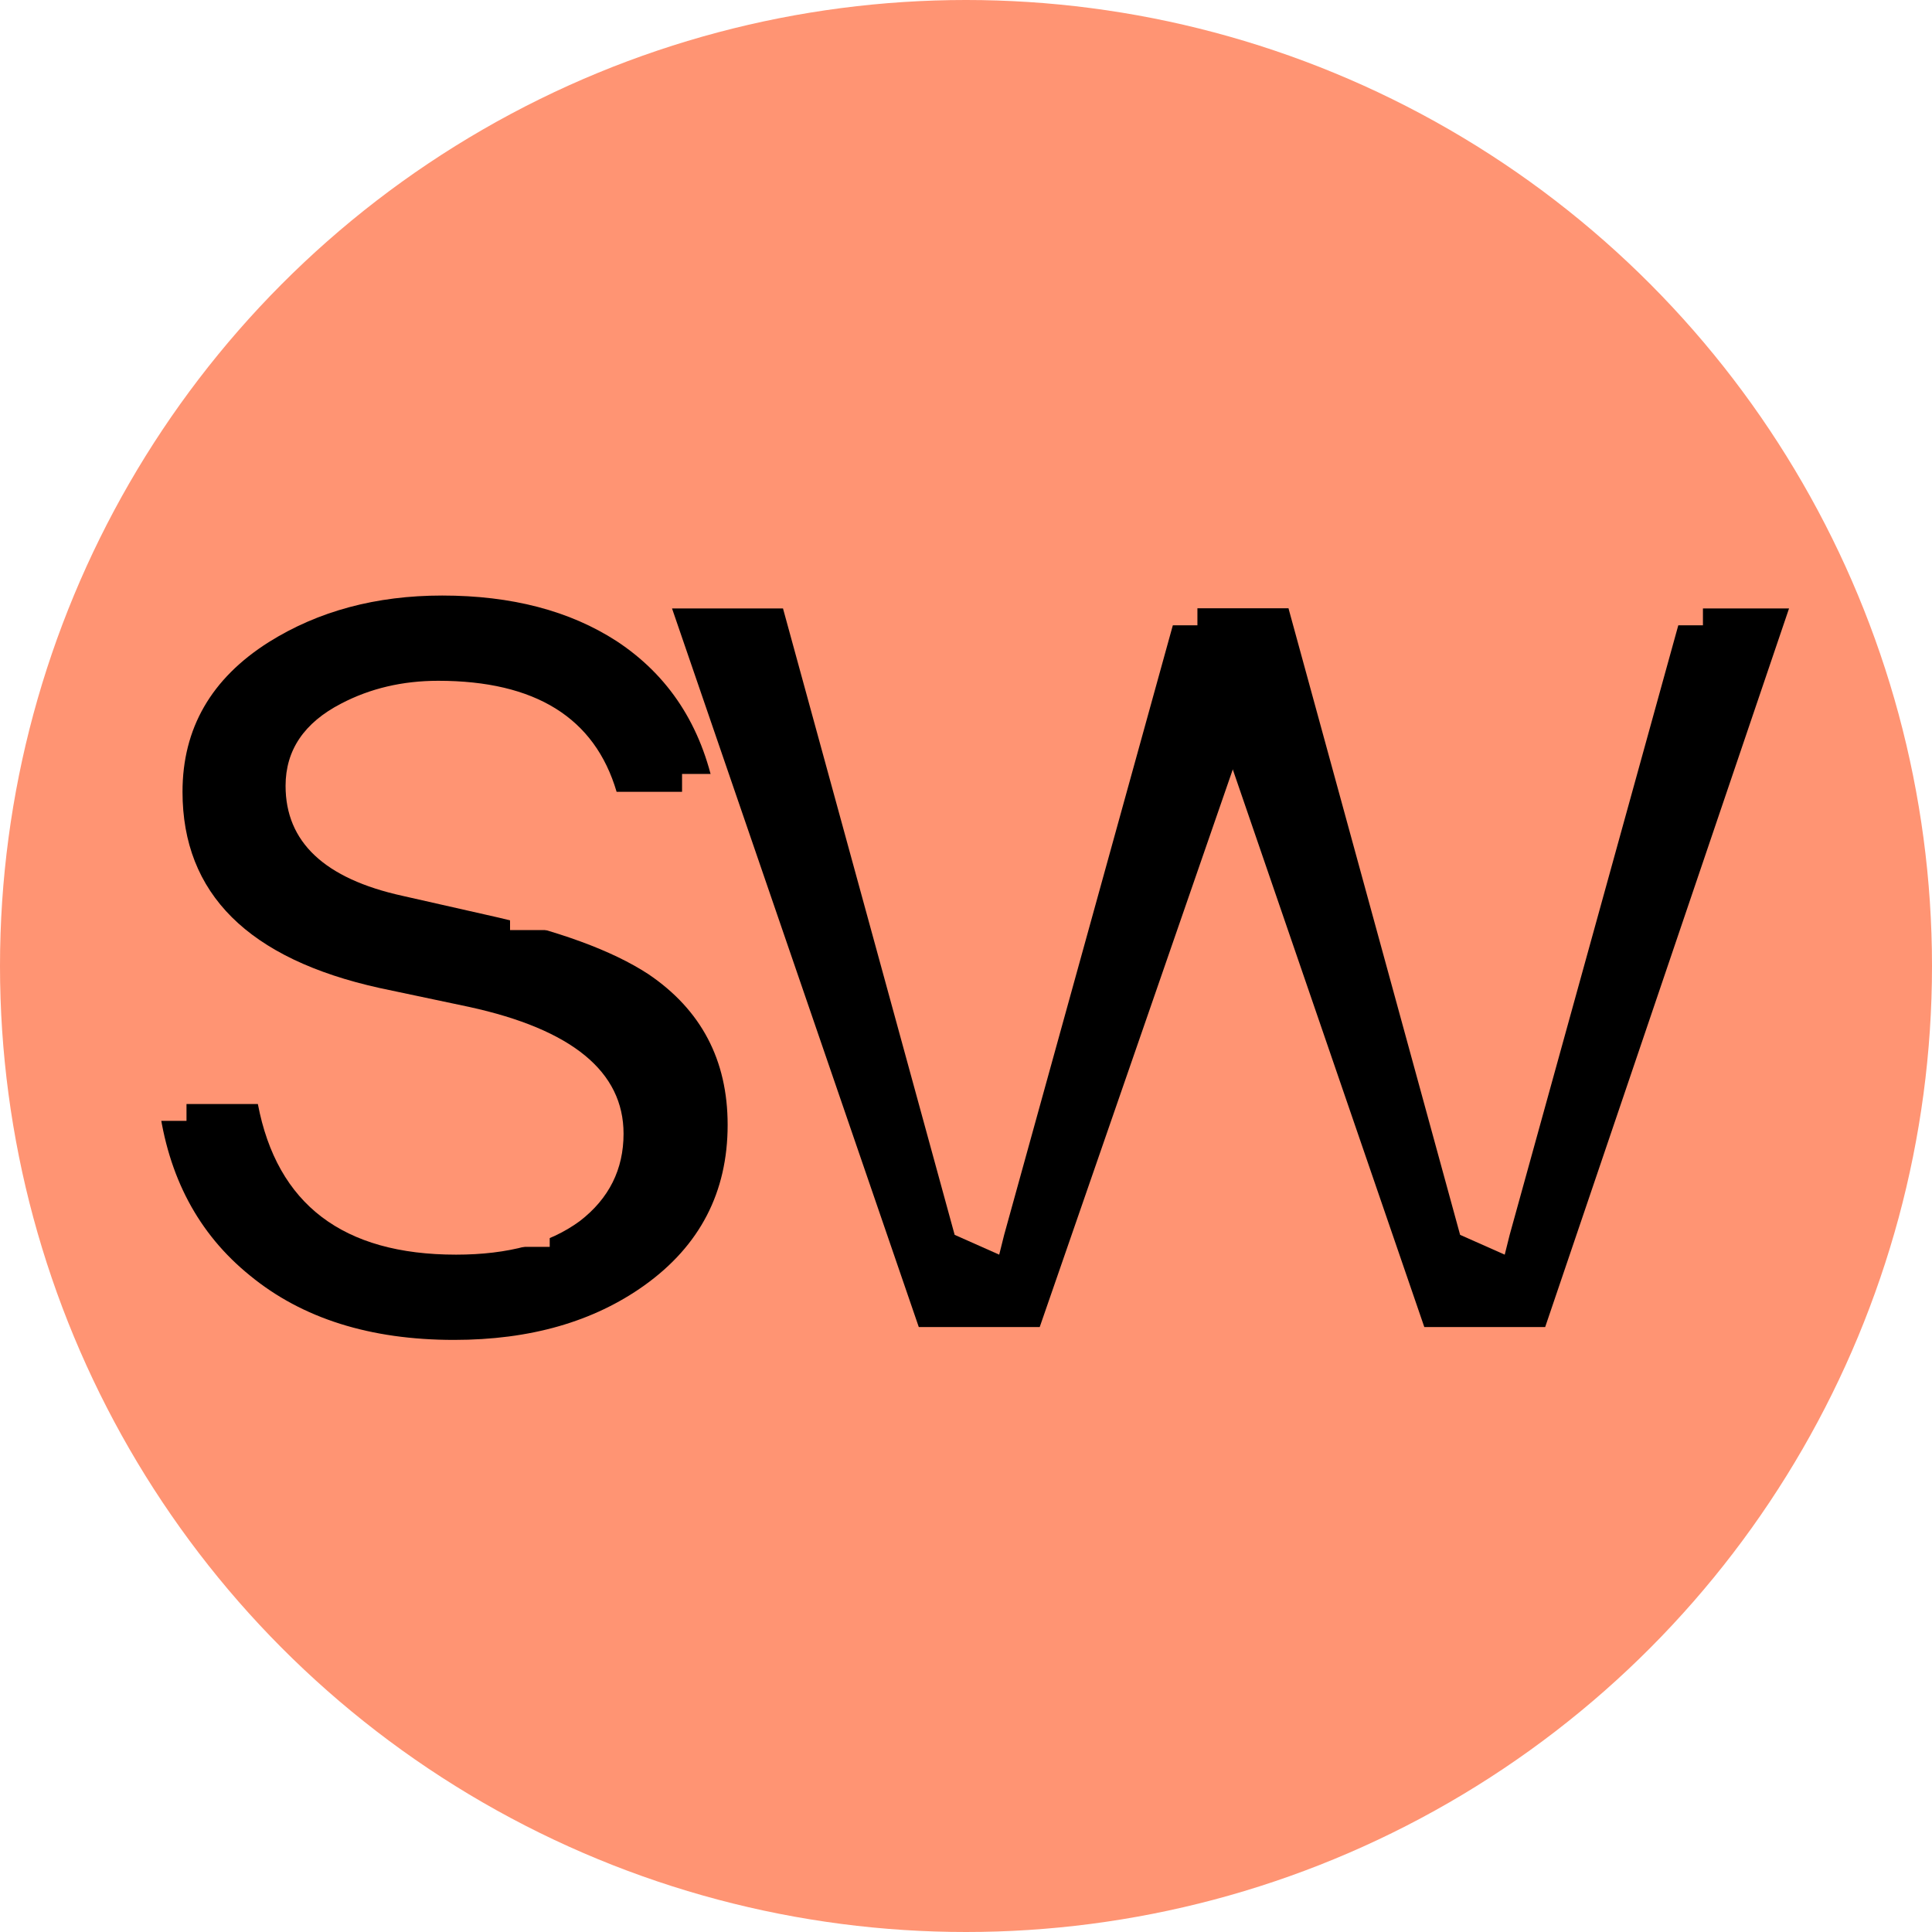
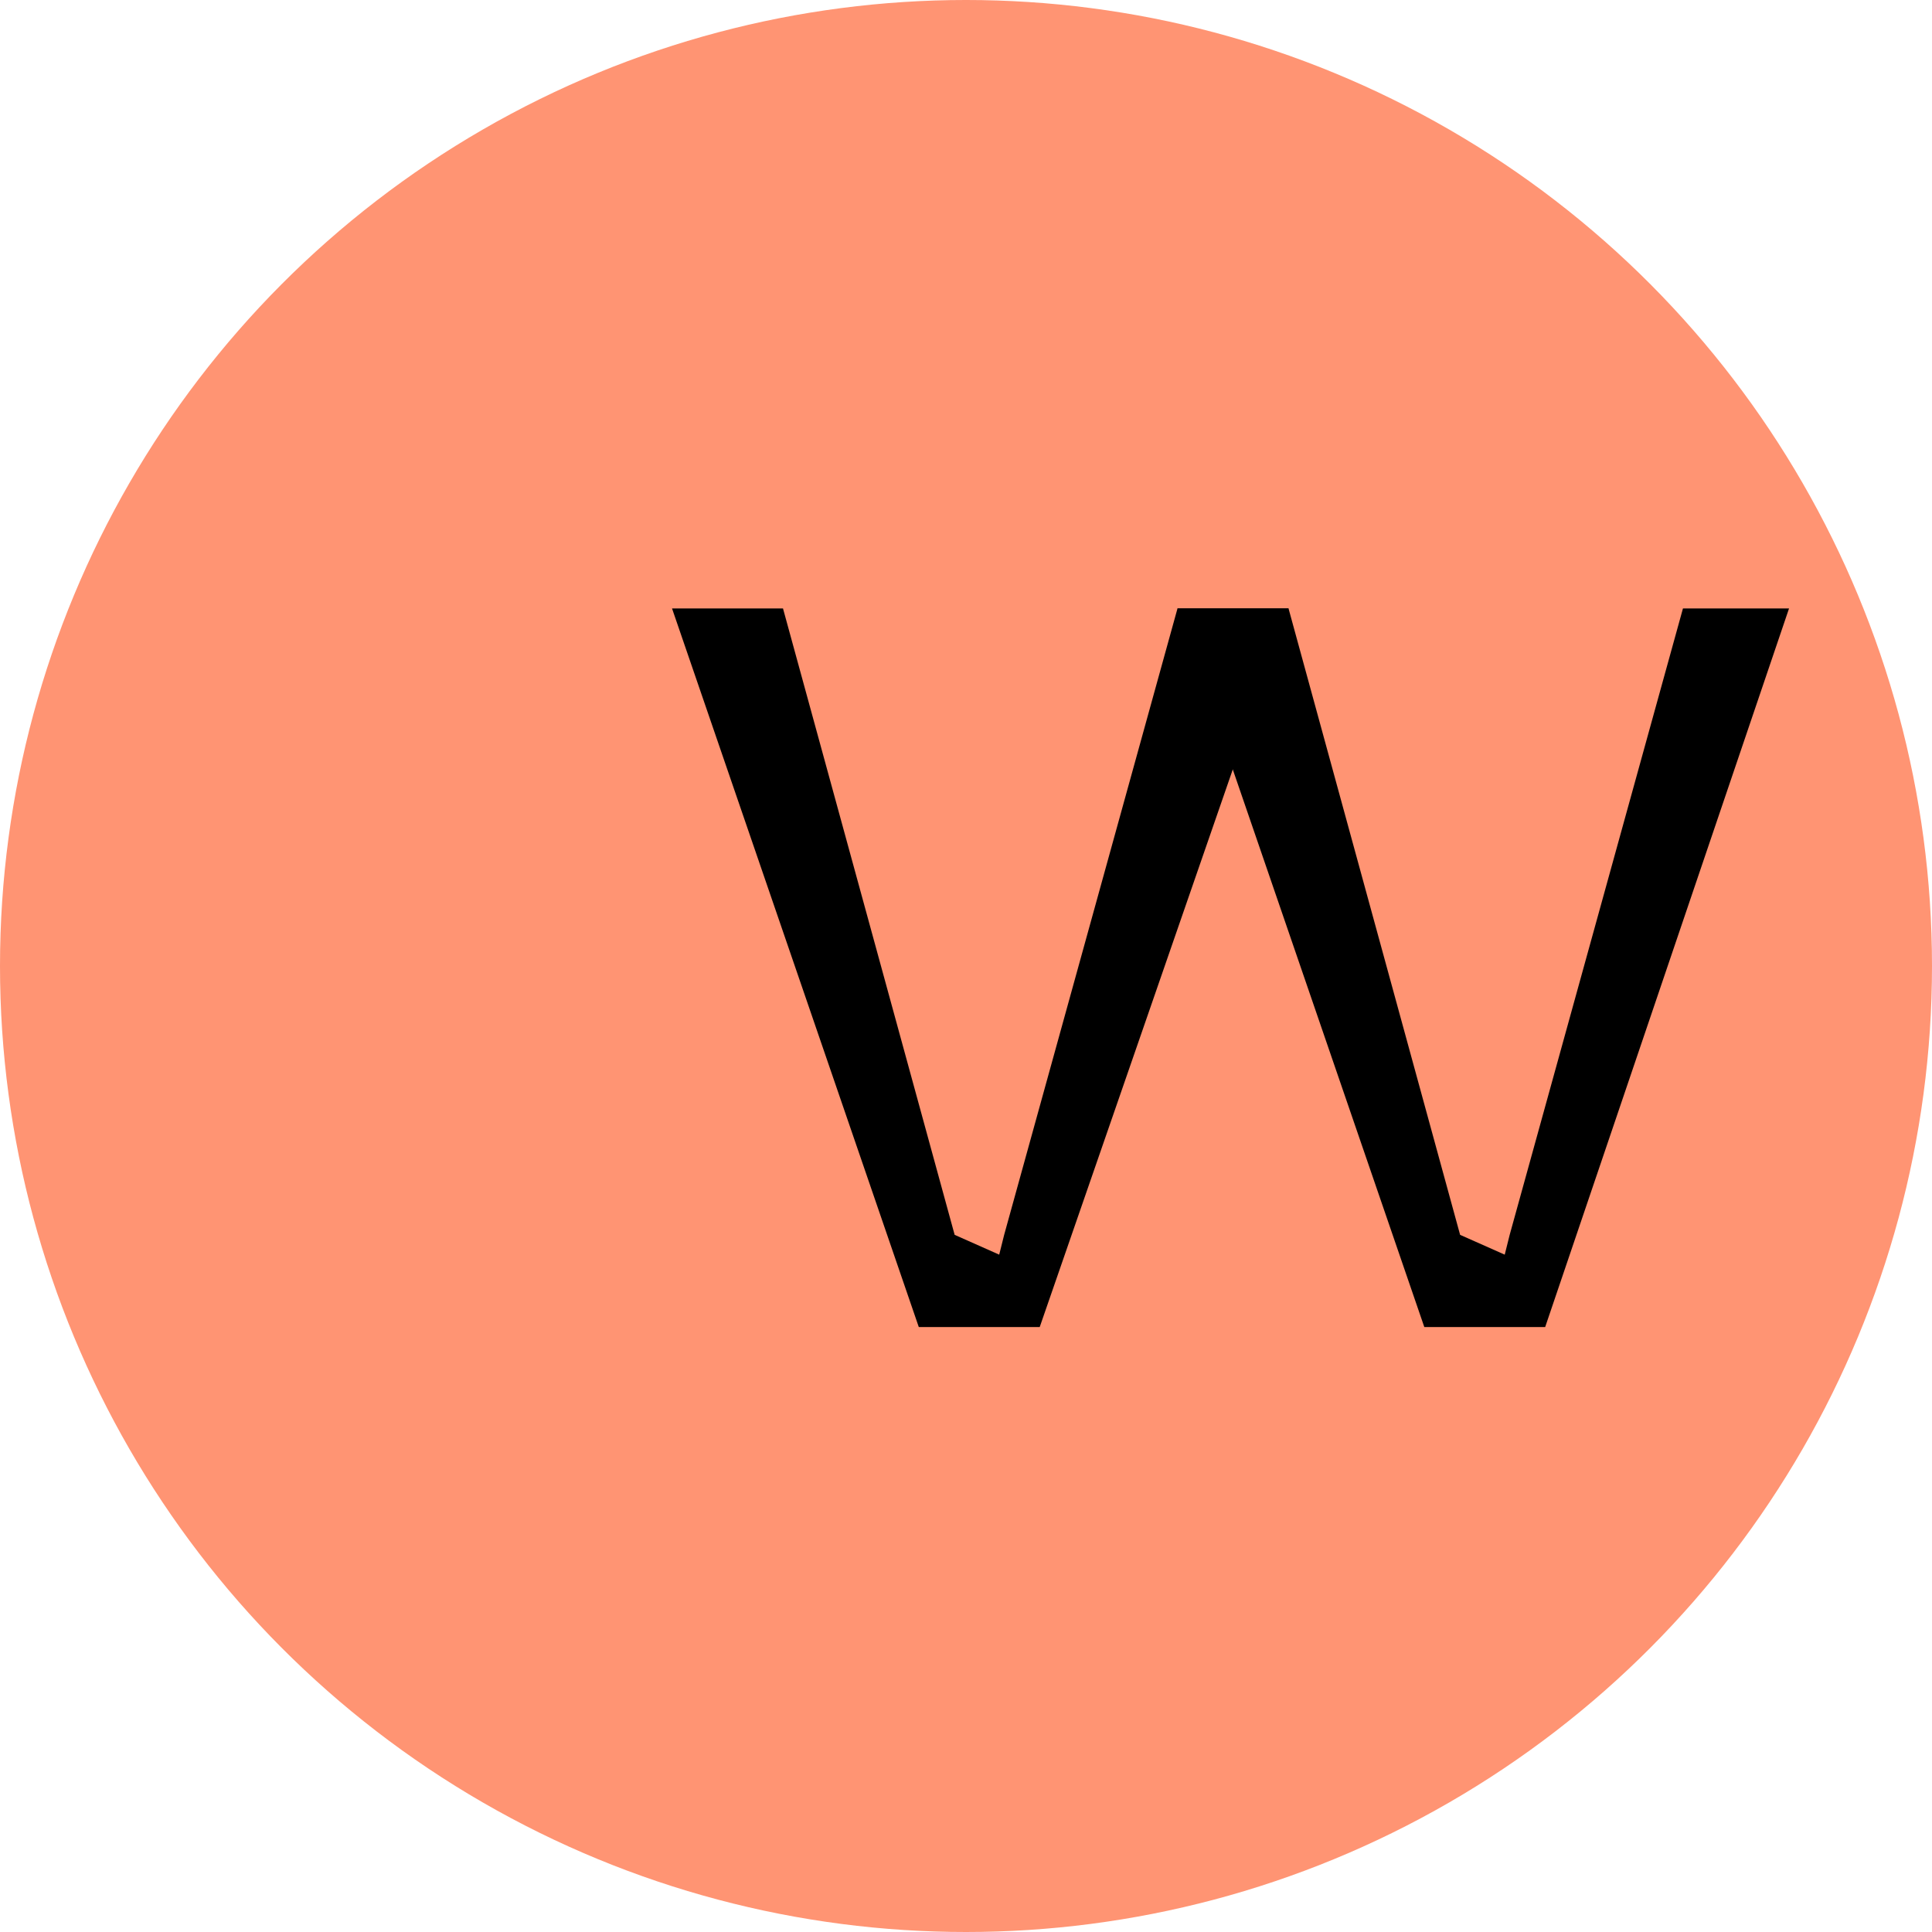
<svg xmlns="http://www.w3.org/2000/svg" width="32" height="32" viewBox="0 0 32 32" fill="none">
  <circle cx="16" cy="16" r="16" fill="#FF9473" />
-   <path d="M3.023 13.115C3.023 12.064 3.499 11.238 4.451 10.636C5.272 10.121 6.23 9.864 7.324 9.864C8.473 9.864 9.436 10.116 10.213 10.619C11.078 11.188 11.62 12.02 11.838 13.115H10.213C9.852 11.889 8.867 11.276 7.258 11.276C6.667 11.276 6.131 11.402 5.65 11.654C5.037 11.971 4.73 12.425 4.73 13.016C4.73 13.947 5.376 14.554 6.667 14.838L8.046 15.15C9.239 15.413 10.137 15.741 10.739 16.135C11.614 16.726 12.052 17.558 12.052 18.631C12.052 19.747 11.592 20.633 10.673 21.29C9.83 21.892 8.78 22.193 7.521 22.193C6.131 22.193 5.004 21.837 4.139 21.126C3.286 20.436 2.782 19.49 2.629 18.286H4.271C4.588 19.949 5.682 20.781 7.554 20.781C8.418 20.781 9.102 20.595 9.606 20.223C10.087 19.851 10.328 19.369 10.328 18.778C10.328 17.75 9.475 17.049 7.767 16.677L6.29 16.365C4.112 15.884 3.023 14.8 3.023 13.115Z" fill="black" />
  <path d="M12.969 10.078L15.812 20.453L16.55 20.781L16.632 20.453L19.503 10.078H21.342L17.221 21.98H15.218L11.131 10.078H12.05H12.969Z" fill="black" />
  <path d="M21.342 10.078L24.184 20.453L24.923 20.781L25.005 20.453L27.875 10.078H29.632L25.593 21.98H23.591L19.503 10.078H20.422H21.342Z" fill="black" />
-   <rect x="2.432" y="18.237" width="0.657" height="0.328" fill="#FF9473" />
  <path d="M11.297 12.819H11.954V13.312H11.297V13.066V12.819Z" fill="#FF9473" />
-   <path d="M8.448 20.16H9.105V20.652H8.448V20.406V20.16Z" fill="#FF9473" />
  <path d="M8.448 14.912H9.105V15.405H8.448V15.158V14.912Z" fill="#FF9473" />
-   <rect x="27.057" y="9.536" width="1.149" height="0.821" fill="#FF9473" />
-   <rect x="18.684" y="9.536" width="1.149" height="0.821" fill="#FF9473" />
</svg>